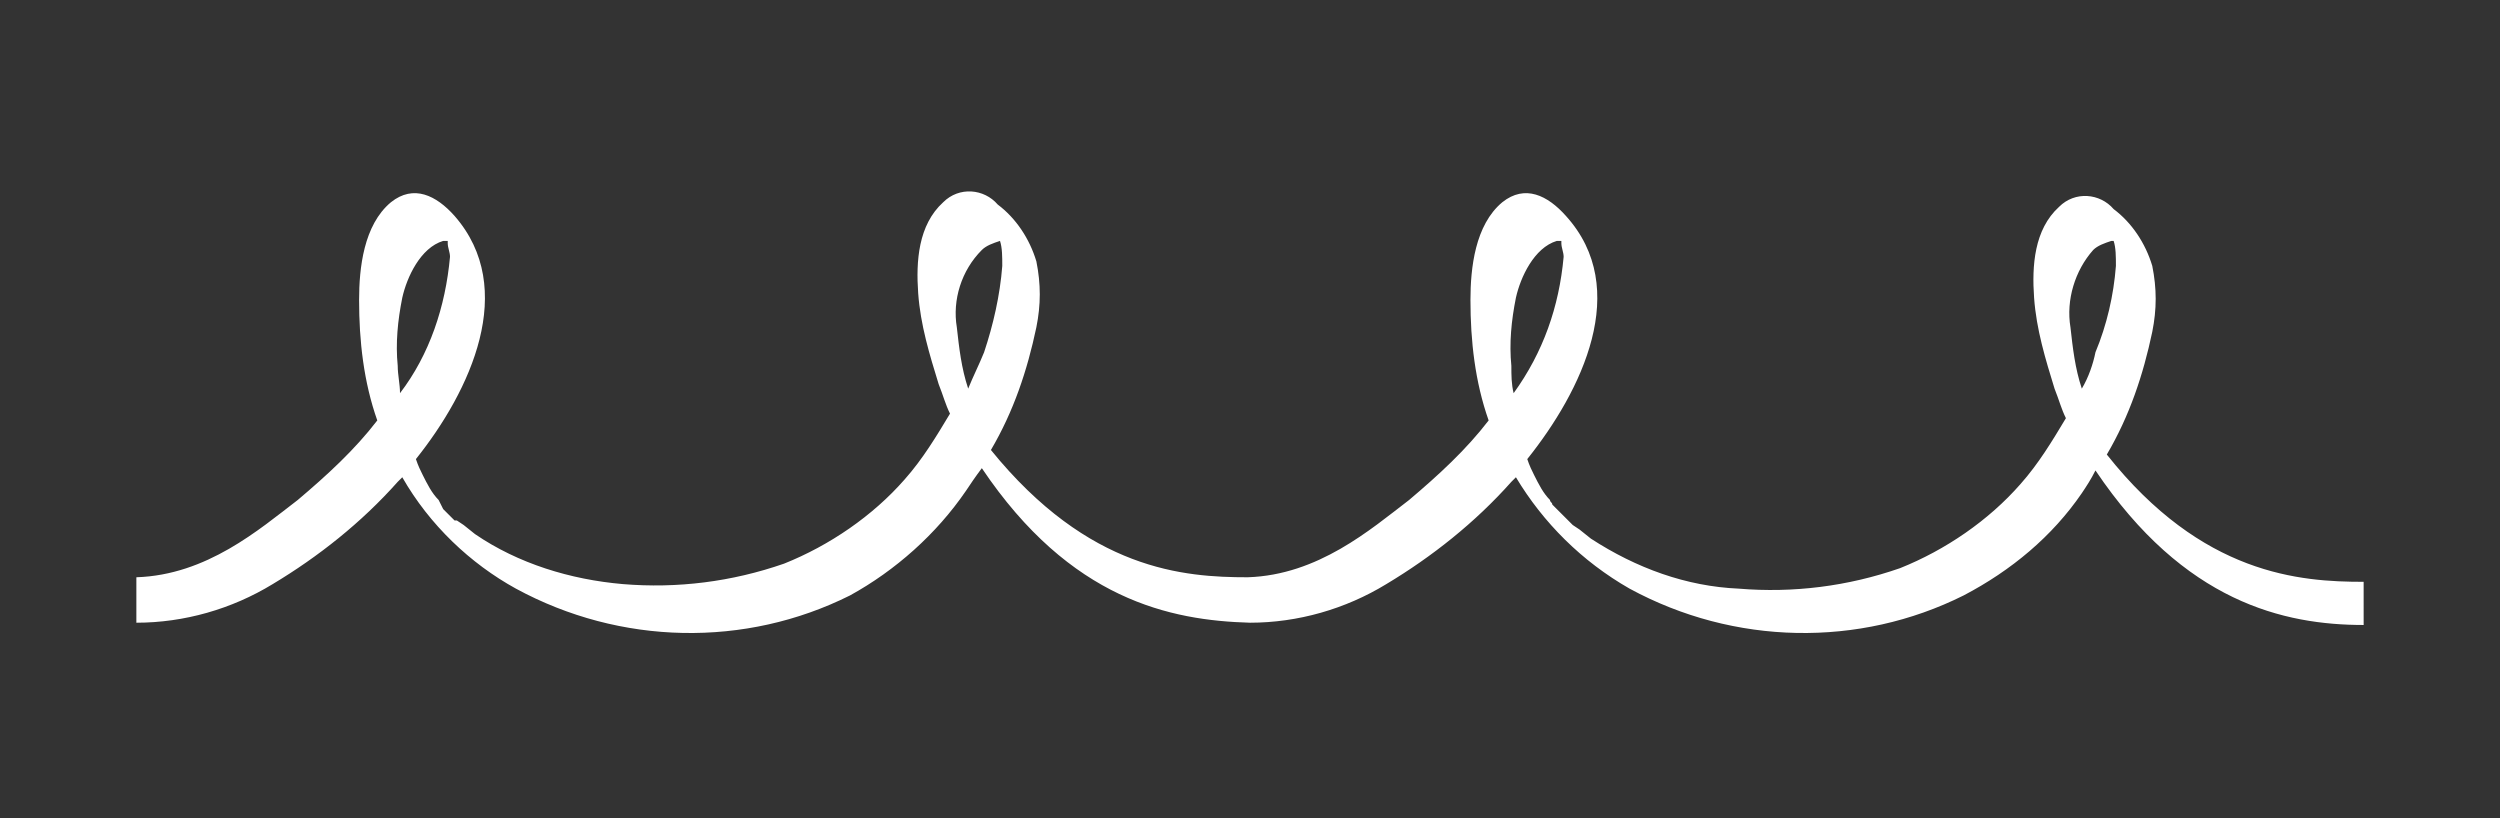
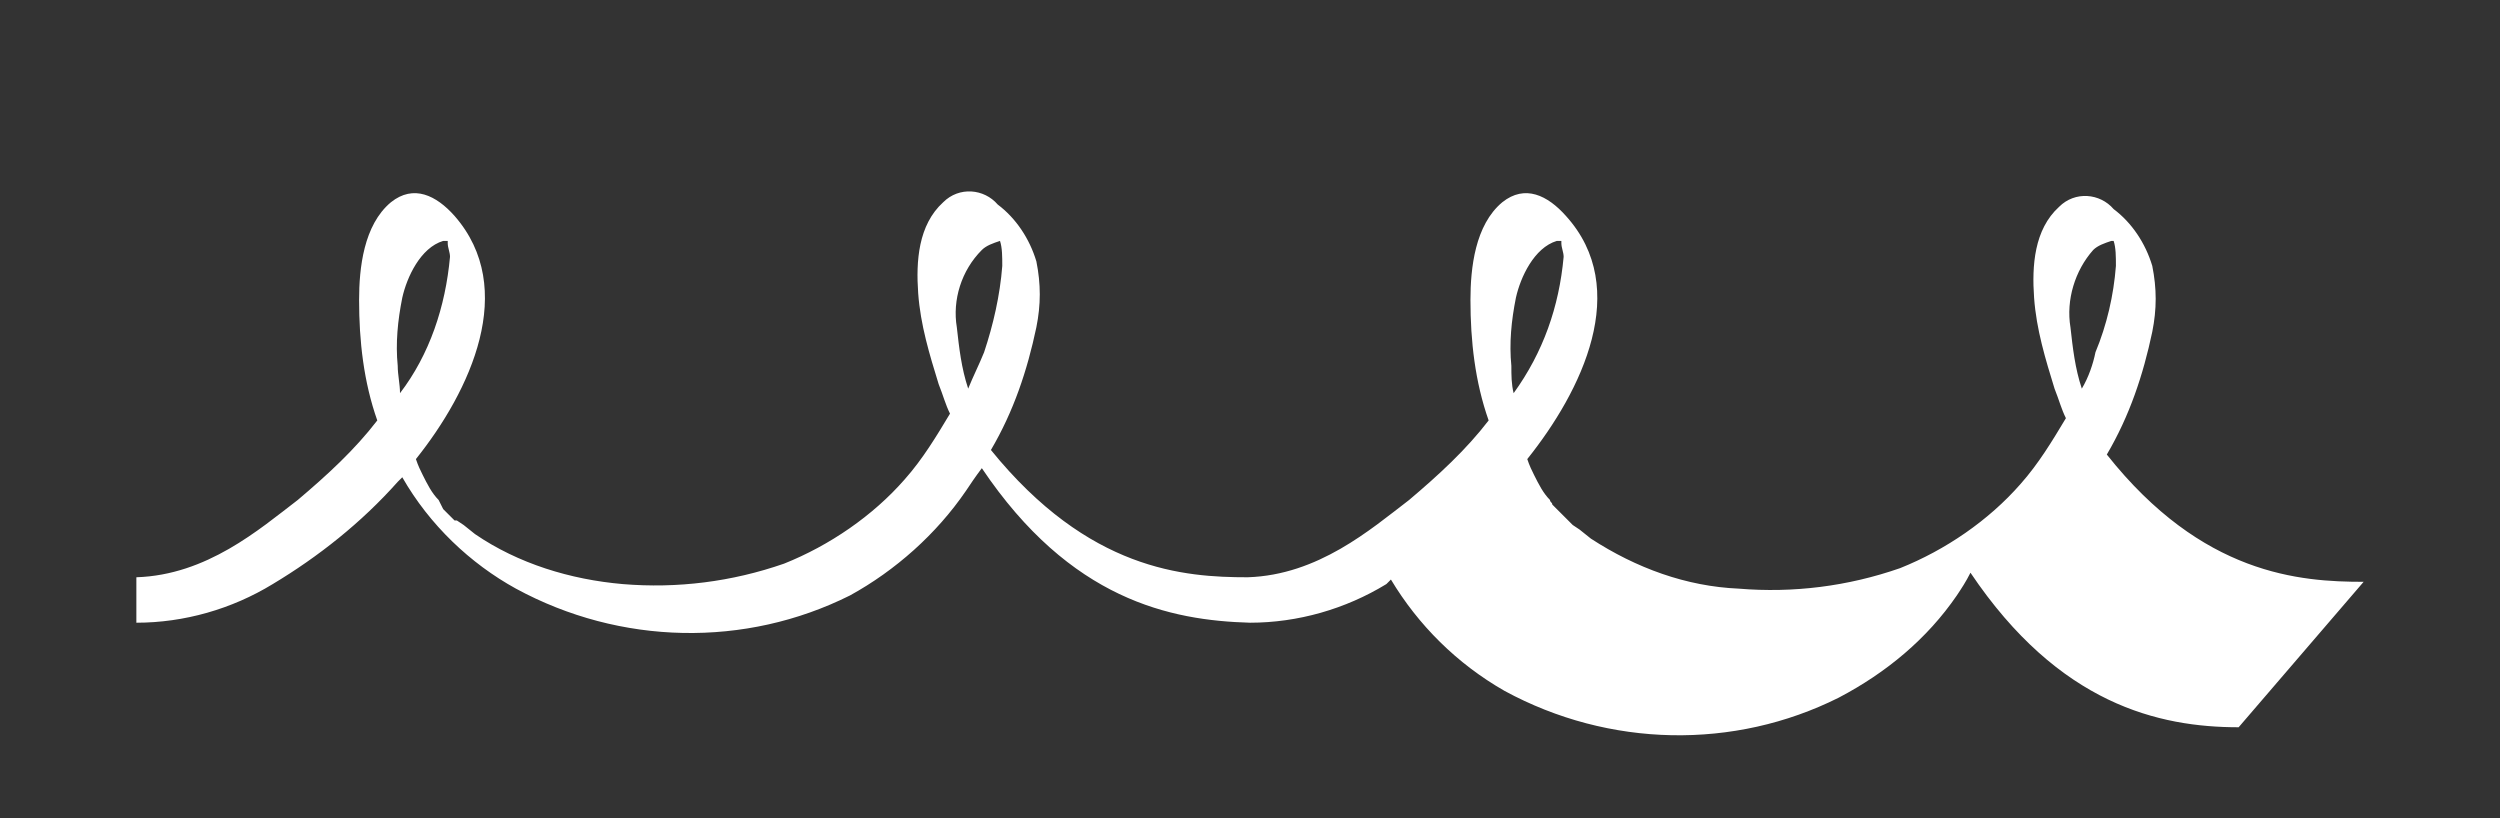
<svg xmlns="http://www.w3.org/2000/svg" version="1.1" id="レイヤー_1" x="0px" y="0px" viewBox="0 0 110 36" style="enable-background:new 0 0 110 36;" xml:space="preserve">
  <rect x="0" y="0" width="110" height="36" fill="#333333" stroke="none" />
  <style type="text/css">
	.st0{fill:#FFFFFF;}
	.st1{fill:none;}
</style>
  <g id="レイヤー_2_1_">
-     <path class="st0" d="M104,25.6c-2.8,0-7.1-0.3-11.3-5.6c1-1.7,1.6-3.5,2-5.4c0.2-1,0.2-1.9,0-2.9c-0.3-1-0.9-1.9-1.7-2.5   c-0.6-0.7-1.7-0.8-2.4-0.1c-1.1,1-1.2,2.6-1.1,4c0.1,1.4,0.5,2.7,0.9,4c0.2,0.5,0.3,0.9,0.5,1.3c-0.6,1-1.2,2-2,2.9   c-1.4,1.6-3.3,2.9-5.3,3.7c-2.3,0.8-4.7,1.1-7.1,0.9C74.2,25.8,72,25,70,23.7l-0.5-0.4l-0.3-0.2L69,22.9c-0.1-0.1-0.2-0.2-0.3-0.3   c0,0-0.1-0.1-0.2-0.2l-0.2-0.2c0-0.1-0.1-0.1-0.1-0.2l0,0c-0.3-0.3-0.5-0.7-0.7-1.1c-0.1-0.2-0.2-0.4-0.3-0.7   c2.4-3,4.6-7.5,1.7-10.7c-0.8-0.9-1.8-1.4-2.8-0.6c-1.2,1-1.4,2.9-1.4,4.3c0,1.8,0.2,3.6,0.8,5.3c-1,1.3-2.2,2.4-3.5,3.5   c-1.7,1.3-4,3.3-7.1,3.4c-2.8,0-7-0.3-11.3-5.6c1-1.7,1.6-3.5,2-5.4c0.2-1,0.2-1.9,0-2.9c-0.3-1-0.9-1.9-1.7-2.5   c-0.6-0.7-1.7-0.8-2.4-0.1c-1.1,1-1.2,2.6-1.1,4c0.1,1.4,0.5,2.7,0.9,4c0.2,0.5,0.3,0.9,0.5,1.3c-0.6,1-1.2,2-2,2.9   c-1.4,1.6-3.3,2.9-5.3,3.7c-2.3,0.8-4.7,1.1-7.1,0.9c-2.3-0.2-4.6-0.9-6.5-2.2l-0.5-0.4l-0.3-0.2L20,22.9c-0.1-0.1-0.2-0.2-0.3-0.3   l-0.2-0.2l-0.1-0.2l-0.1-0.2l0,0c-0.3-0.3-0.5-0.7-0.7-1.1c-0.1-0.2-0.2-0.4-0.3-0.7c2.4-3,4.5-7.5,1.7-10.7   c-0.8-0.9-1.8-1.4-2.8-0.6c-1.2,1-1.4,2.9-1.4,4.3c0,1.8,0.2,3.6,0.8,5.3c-1,1.3-2.2,2.4-3.5,3.5c-1.7,1.3-4,3.3-7.1,3.4v2   c2.1,0,4.2-0.6,6-1.7c2-1.2,3.9-2.7,5.5-4.5l0.2-0.2c1.2,2.1,3,3.8,5,4.9c4.6,2.5,10.1,2.6,14.7,0.3c2-1.1,3.8-2.7,5.1-4.6   c0.2-0.3,0.4-0.6,0.7-1c3.9,5.8,8.3,6.7,11.8,6.8l0,0c2.1,0,4.2-0.6,6-1.7c2-1.2,3.9-2.7,5.5-4.5c0.1-0.1,0.1-0.1,0.2-0.2   c1.2,2,2.9,3.7,5,4.9c4.6,2.5,10.1,2.6,14.7,0.3c2.1-1.1,3.9-2.6,5.2-4.5c0.2-0.3,0.4-0.6,0.6-1c3.9,5.8,8.3,6.8,11.8,6.8L104,25.6   z M17.6,17.3c0-0.4-0.1-0.8-0.1-1.2c-0.1-1,0-2,0.2-3c0.2-0.9,0.8-2.2,1.8-2.5h0.2c0,0,0,0,0,0.1c0,0.2,0.1,0.4,0.1,0.6   C19.6,13.5,18.9,15.6,17.6,17.3z M42.6,17.1c-0.3-0.9-0.4-1.8-0.5-2.7c-0.2-1.2,0.2-2.5,1.1-3.4c0.2-0.2,0.5-0.3,0.8-0.4H44   c0.1,0.3,0.1,0.7,0.1,1.1c-0.1,1.3-0.4,2.6-0.8,3.8C43.1,16,42.8,16.6,42.6,17.1L42.6,17.1z M66.6,17.3c-0.1-0.4-0.1-0.8-0.1-1.2   c-0.1-1,0-2,0.2-3c0.2-0.9,0.8-2.2,1.8-2.5h0.2c0,0,0,0.1,0,0.1c0,0.2,0.1,0.4,0.1,0.6C68.6,13.5,67.9,15.5,66.6,17.3L66.6,17.3z    M91.6,17.1c-0.3-0.9-0.4-1.8-0.5-2.7c-0.2-1.2,0.2-2.5,1-3.4c0.2-0.2,0.5-0.3,0.8-0.4H93c0.1,0.3,0.1,0.7,0.1,1.1   c-0.1,1.3-0.4,2.6-0.9,3.8C92.1,16,91.9,16.6,91.6,17.1L91.6,17.1z" />
-     <rect class="st1" width="110" height="36" />
+     <path class="st0" d="M104,25.6c-2.8,0-7.1-0.3-11.3-5.6c1-1.7,1.6-3.5,2-5.4c0.2-1,0.2-1.9,0-2.9c-0.3-1-0.9-1.9-1.7-2.5   c-0.6-0.7-1.7-0.8-2.4-0.1c-1.1,1-1.2,2.6-1.1,4c0.1,1.4,0.5,2.7,0.9,4c0.2,0.5,0.3,0.9,0.5,1.3c-0.6,1-1.2,2-2,2.9   c-1.4,1.6-3.3,2.9-5.3,3.7c-2.3,0.8-4.7,1.1-7.1,0.9C74.2,25.8,72,25,70,23.7l-0.5-0.4l-0.3-0.2L69,22.9c-0.1-0.1-0.2-0.2-0.3-0.3   c0,0-0.1-0.1-0.2-0.2l-0.2-0.2c0-0.1-0.1-0.1-0.1-0.2l0,0c-0.3-0.3-0.5-0.7-0.7-1.1c-0.1-0.2-0.2-0.4-0.3-0.7   c2.4-3,4.6-7.5,1.7-10.7c-0.8-0.9-1.8-1.4-2.8-0.6c-1.2,1-1.4,2.9-1.4,4.3c0,1.8,0.2,3.6,0.8,5.3c-1,1.3-2.2,2.4-3.5,3.5   c-1.7,1.3-4,3.3-7.1,3.4c-2.8,0-7-0.3-11.3-5.6c1-1.7,1.6-3.5,2-5.4c0.2-1,0.2-1.9,0-2.9c-0.3-1-0.9-1.9-1.7-2.5   c-0.6-0.7-1.7-0.8-2.4-0.1c-1.1,1-1.2,2.6-1.1,4c0.1,1.4,0.5,2.7,0.9,4c0.2,0.5,0.3,0.9,0.5,1.3c-0.6,1-1.2,2-2,2.9   c-1.4,1.6-3.3,2.9-5.3,3.7c-2.3,0.8-4.7,1.1-7.1,0.9c-2.3-0.2-4.6-0.9-6.5-2.2l-0.5-0.4l-0.3-0.2L20,22.9c-0.1-0.1-0.2-0.2-0.3-0.3   l-0.2-0.2l-0.1-0.2l-0.1-0.2l0,0c-0.3-0.3-0.5-0.7-0.7-1.1c-0.1-0.2-0.2-0.4-0.3-0.7c2.4-3,4.5-7.5,1.7-10.7   c-0.8-0.9-1.8-1.4-2.8-0.6c-1.2,1-1.4,2.9-1.4,4.3c0,1.8,0.2,3.6,0.8,5.3c-1,1.3-2.2,2.4-3.5,3.5c-1.7,1.3-4,3.3-7.1,3.4v2   c2.1,0,4.2-0.6,6-1.7c2-1.2,3.9-2.7,5.5-4.5l0.2-0.2c1.2,2.1,3,3.8,5,4.9c4.6,2.5,10.1,2.6,14.7,0.3c2-1.1,3.8-2.7,5.1-4.6   c0.2-0.3,0.4-0.6,0.7-1c3.9,5.8,8.3,6.7,11.8,6.8l0,0c2.1,0,4.2-0.6,6-1.7c0.1-0.1,0.1-0.1,0.2-0.2   c1.2,2,2.9,3.7,5,4.9c4.6,2.5,10.1,2.6,14.7,0.3c2.1-1.1,3.9-2.6,5.2-4.5c0.2-0.3,0.4-0.6,0.6-1c3.9,5.8,8.3,6.8,11.8,6.8L104,25.6   z M17.6,17.3c0-0.4-0.1-0.8-0.1-1.2c-0.1-1,0-2,0.2-3c0.2-0.9,0.8-2.2,1.8-2.5h0.2c0,0,0,0,0,0.1c0,0.2,0.1,0.4,0.1,0.6   C19.6,13.5,18.9,15.6,17.6,17.3z M42.6,17.1c-0.3-0.9-0.4-1.8-0.5-2.7c-0.2-1.2,0.2-2.5,1.1-3.4c0.2-0.2,0.5-0.3,0.8-0.4H44   c0.1,0.3,0.1,0.7,0.1,1.1c-0.1,1.3-0.4,2.6-0.8,3.8C43.1,16,42.8,16.6,42.6,17.1L42.6,17.1z M66.6,17.3c-0.1-0.4-0.1-0.8-0.1-1.2   c-0.1-1,0-2,0.2-3c0.2-0.9,0.8-2.2,1.8-2.5h0.2c0,0,0,0.1,0,0.1c0,0.2,0.1,0.4,0.1,0.6C68.6,13.5,67.9,15.5,66.6,17.3L66.6,17.3z    M91.6,17.1c-0.3-0.9-0.4-1.8-0.5-2.7c-0.2-1.2,0.2-2.5,1-3.4c0.2-0.2,0.5-0.3,0.8-0.4H93c0.1,0.3,0.1,0.7,0.1,1.1   c-0.1,1.3-0.4,2.6-0.9,3.8C92.1,16,91.9,16.6,91.6,17.1L91.6,17.1z" />
  </g>
</svg>